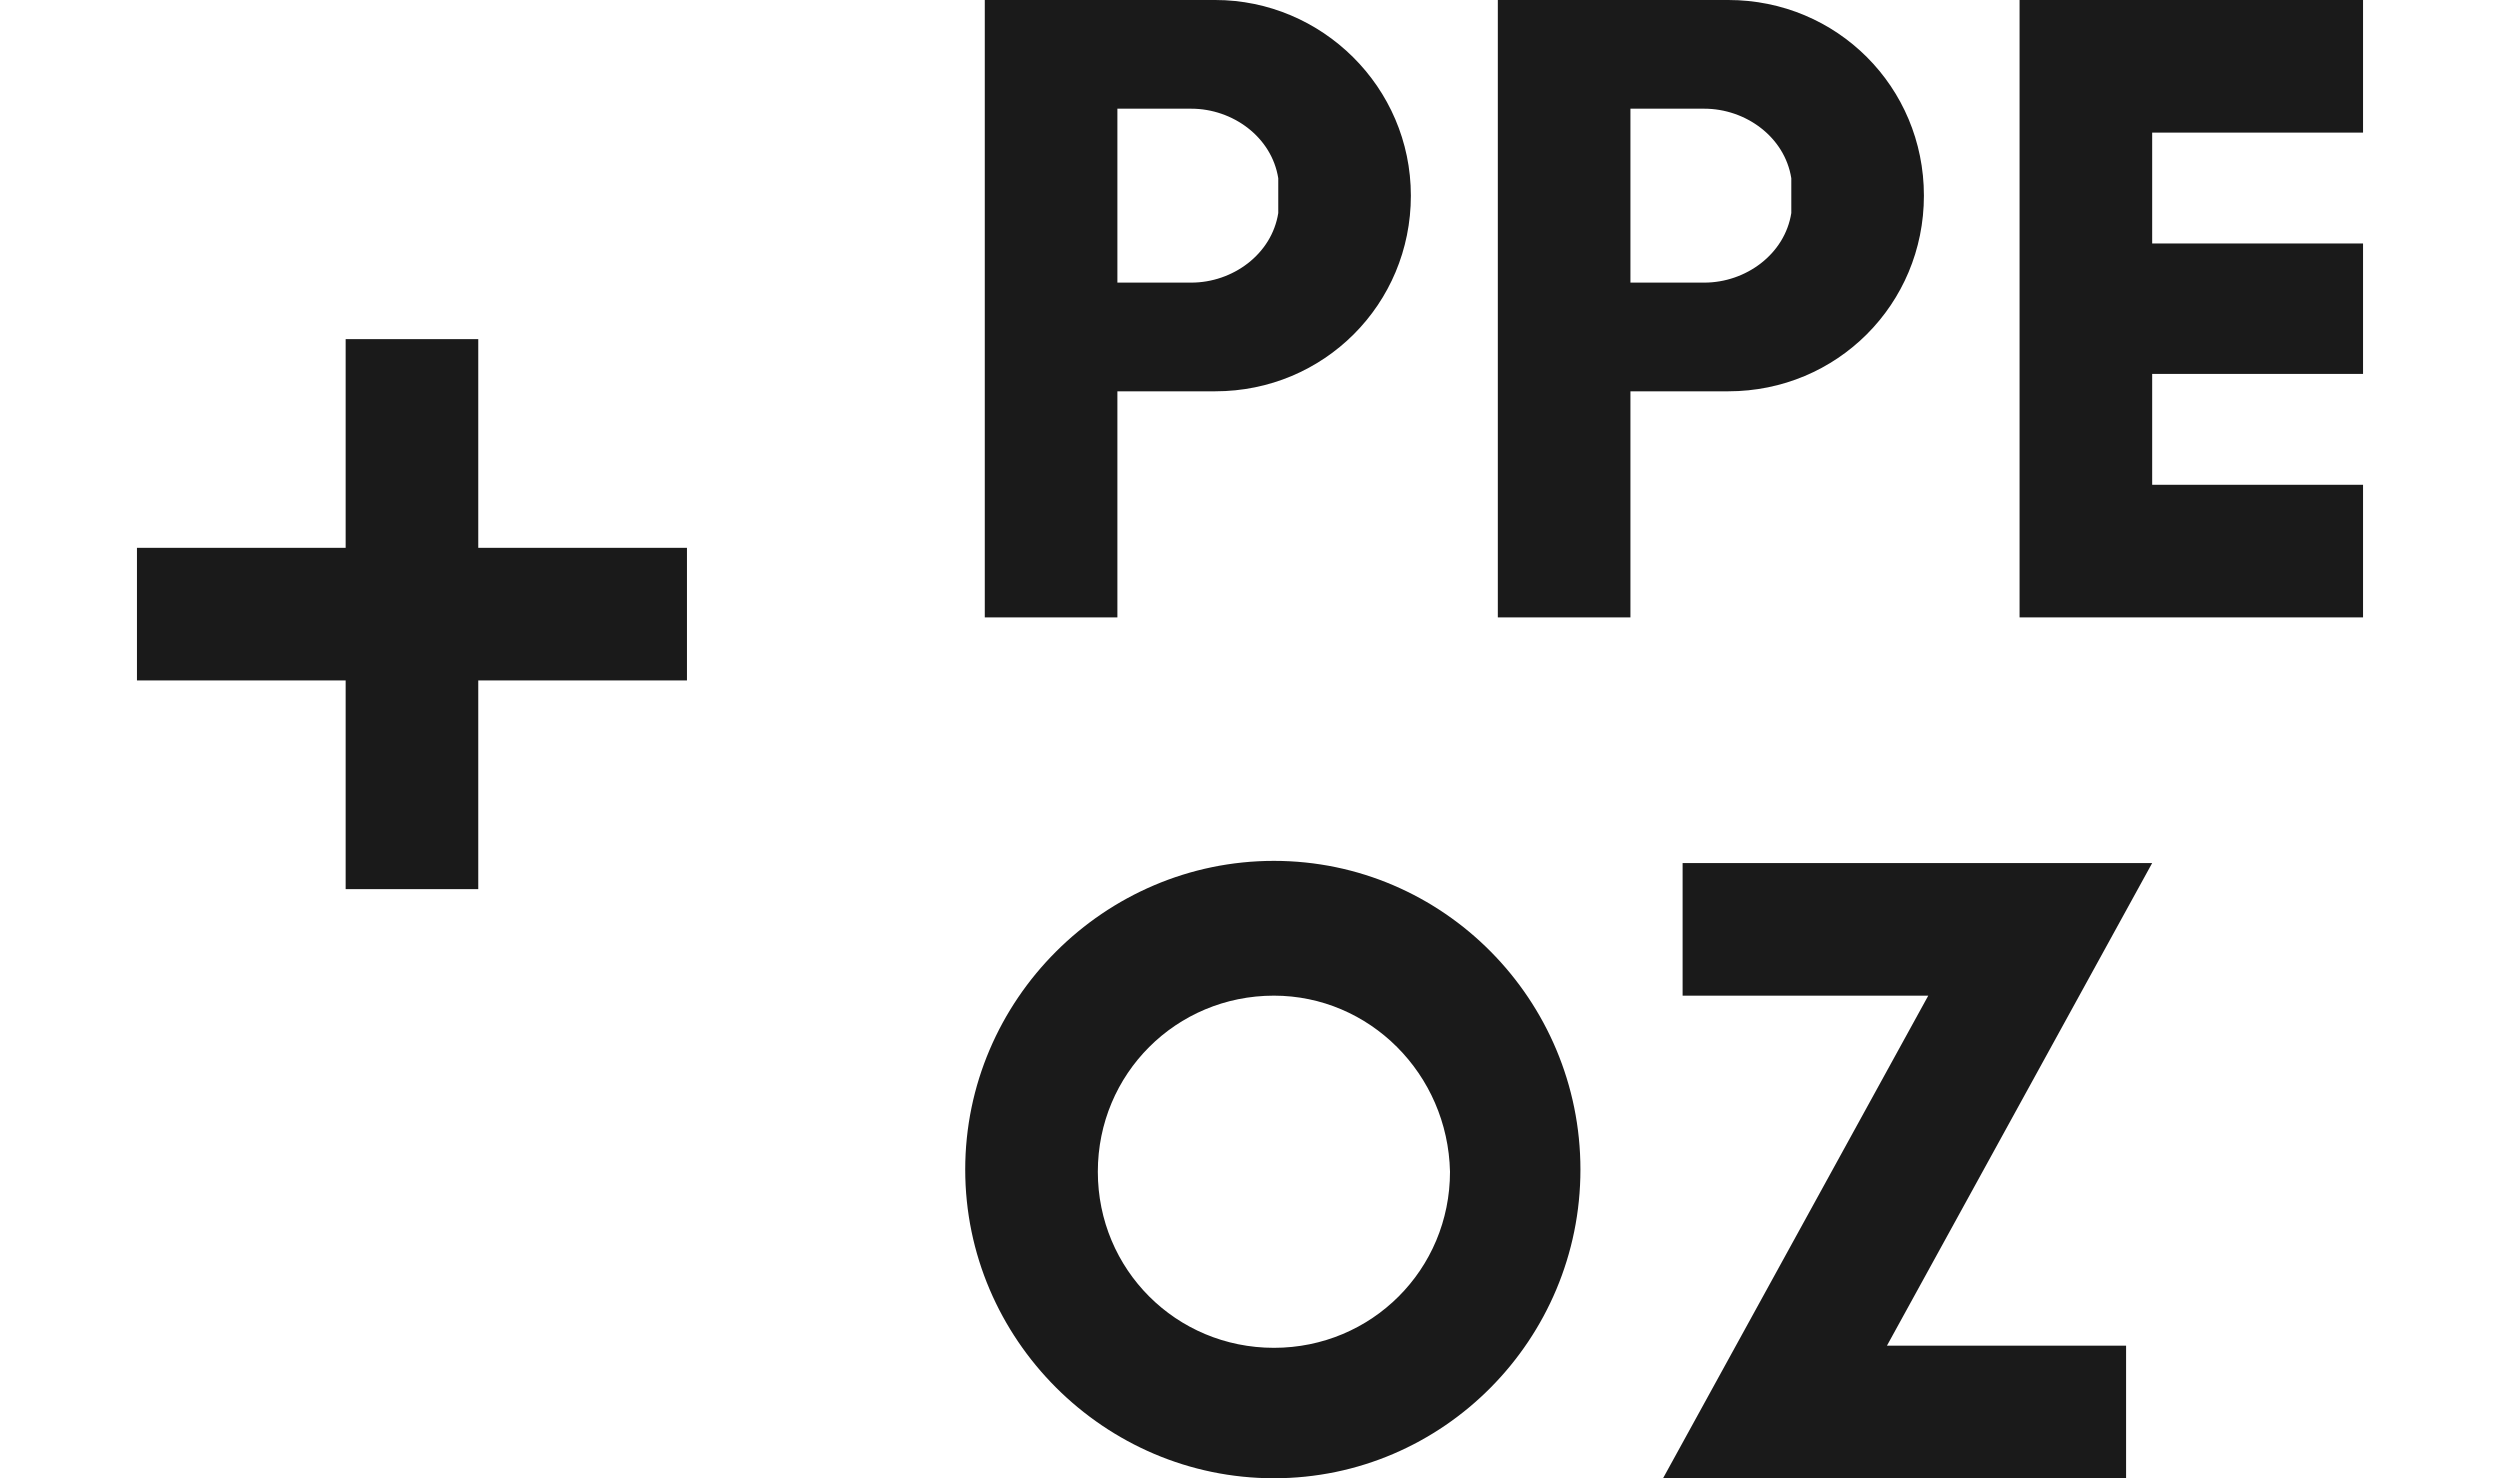
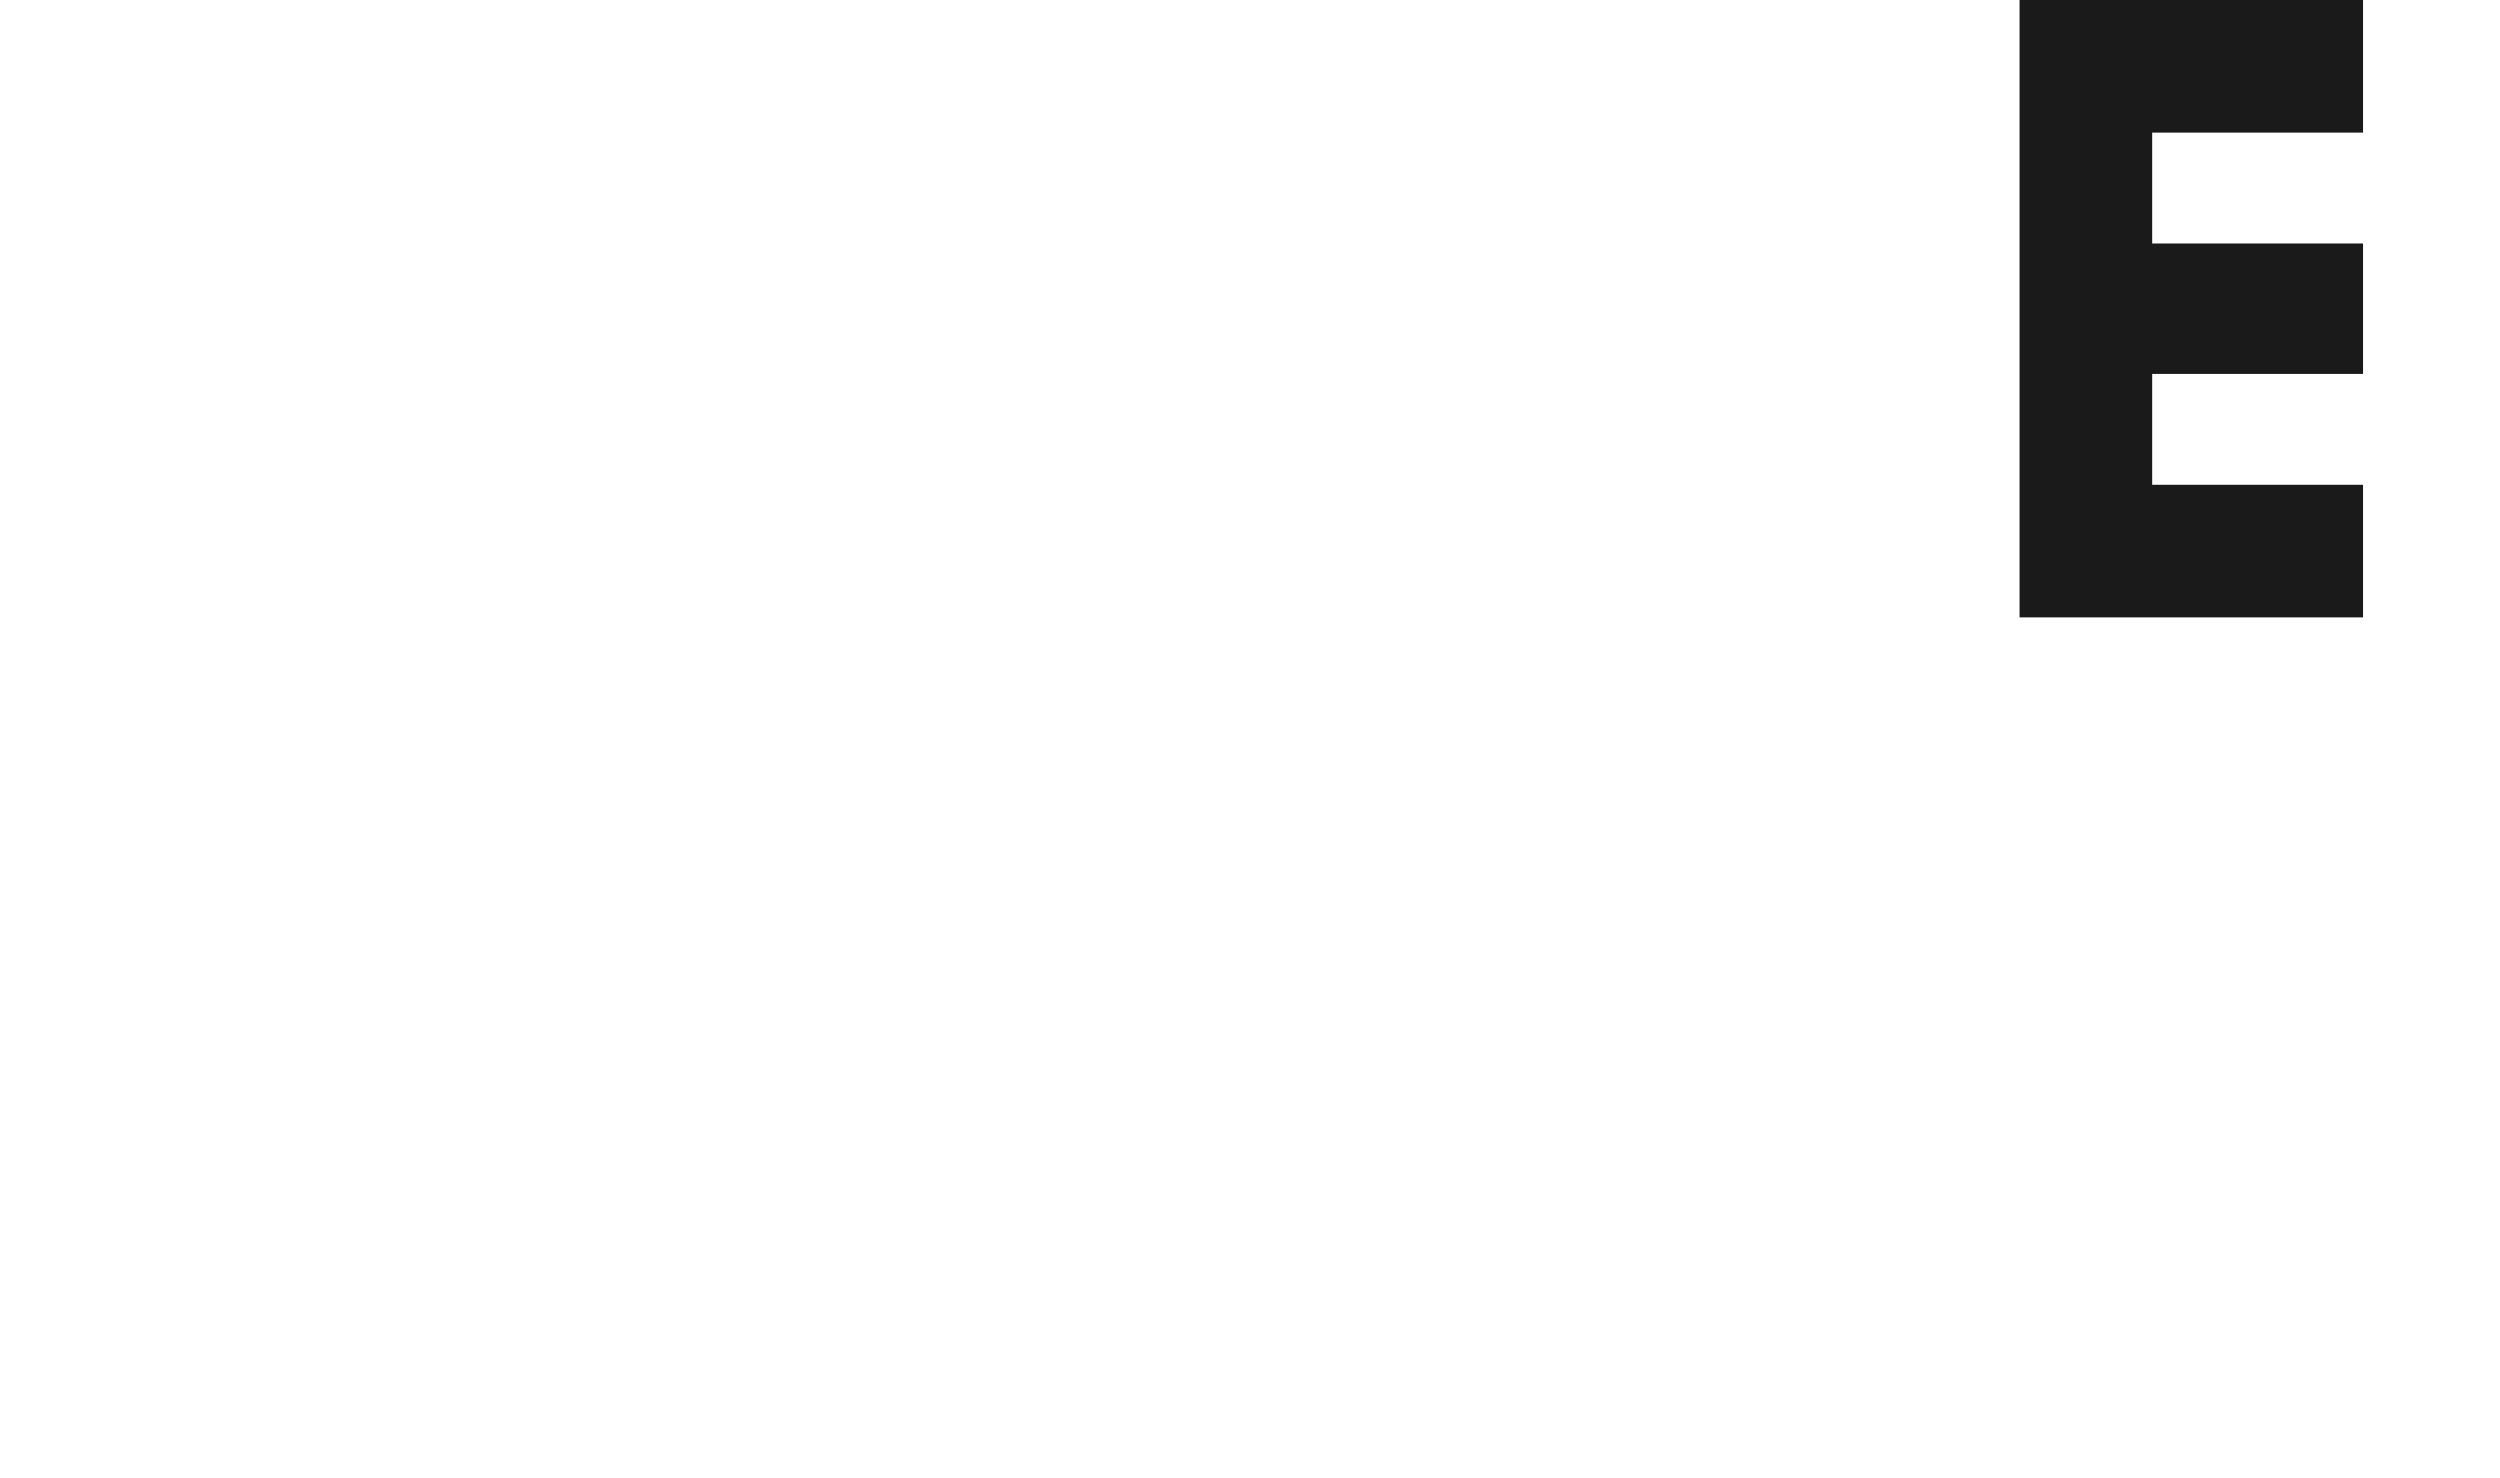
<svg xmlns="http://www.w3.org/2000/svg" version="1.1" id="Layer_1" x="0px" y="0px" viewBox="0 0 115 68" style="enable-background:new 0 0 115 68;" xml:space="preserve">
  <style type="text/css">
	.st0{fill:#1A1A1A;}
</style>
  <g>
-     <polygon class="st0" points="31.6,25.2 31.6,31.3 22,31.3 22,40.9 15.9,40.9 15.9,31.3 6.3,31.3 6.3,25.2 15.9,25.2 15.9,15.6    22,15.6 22,25.2  " />
    <g>
      <polygon class="st0" points="99,6.1 99,11.2 108.7,11.2 108.7,17.2 99,17.2 99,22.3 108.7,22.3 108.7,28.4 92.9,28.4 92.9,0     108.7,0 108.7,6.1   " />
    </g>
    <g>
-       <polygon class="st0" points="97.8,68 76.5,68 88.7,45.8 77.4,45.8 77.4,39.7 99,39.7 86.8,61.9 97.8,61.9   " />
-     </g>
+       </g>
    <g>
-       <path class="st0" d="M58.6,68c-7.8,0-14.2-6.4-14.2-14.2c0-7.8,6.4-14.2,14.2-14.2S72.7,46,72.7,53.8C72.7,61.6,66.4,68,58.6,68z     M58.6,45.8c-4.5,0-8.1,3.6-8.1,8.1c0,4.5,3.6,8.1,8.1,8.1s8.1-3.6,8.1-8.1C66.6,49.4,63,45.8,58.6,45.8z" />
-     </g>
+       </g>
    <g>
-       <path class="st0" d="M82.4,9.5c0,0.1,0,0.2,0,0.3c-0.3,1.9-2.1,3.2-4,3.2H75V5h3.4c1.9,0,3.7,1.3,4,3.2c0,0.1,0,0.2,0,0.3    c0,0,0,0,0,0c0,0.1,0,0.3,0,0.4C82.4,9.2,82.4,9.3,82.4,9.5C82.4,9.5,82.4,9.5,82.4,9.5z M79.5,0H68.9v28.4H75V18h4.5c5,0,9-4,9-9    S84.5,0,79.5,0z" />
-     </g>
+       </g>
    <g>
-       <path class="st0" d="M58.8,9.5c0,0.1,0,0.2,0,0.3c-0.3,1.9-2.1,3.2-4,3.2h-3.4V5h3.4c1.9,0,3.7,1.3,4,3.2c0,0.1,0,0.2,0,0.3    c0,0,0,0,0,0c0,0.1,0,0.3,0,0.4C58.8,9.2,58.8,9.3,58.8,9.5C58.8,9.5,58.8,9.5,58.8,9.5z M55.9,0H45.3v28.4h6.1V18h4.5    c5,0,9-4,9-9S60.8,0,55.9,0z" />
-     </g>
+       </g>
  </g>
</svg>